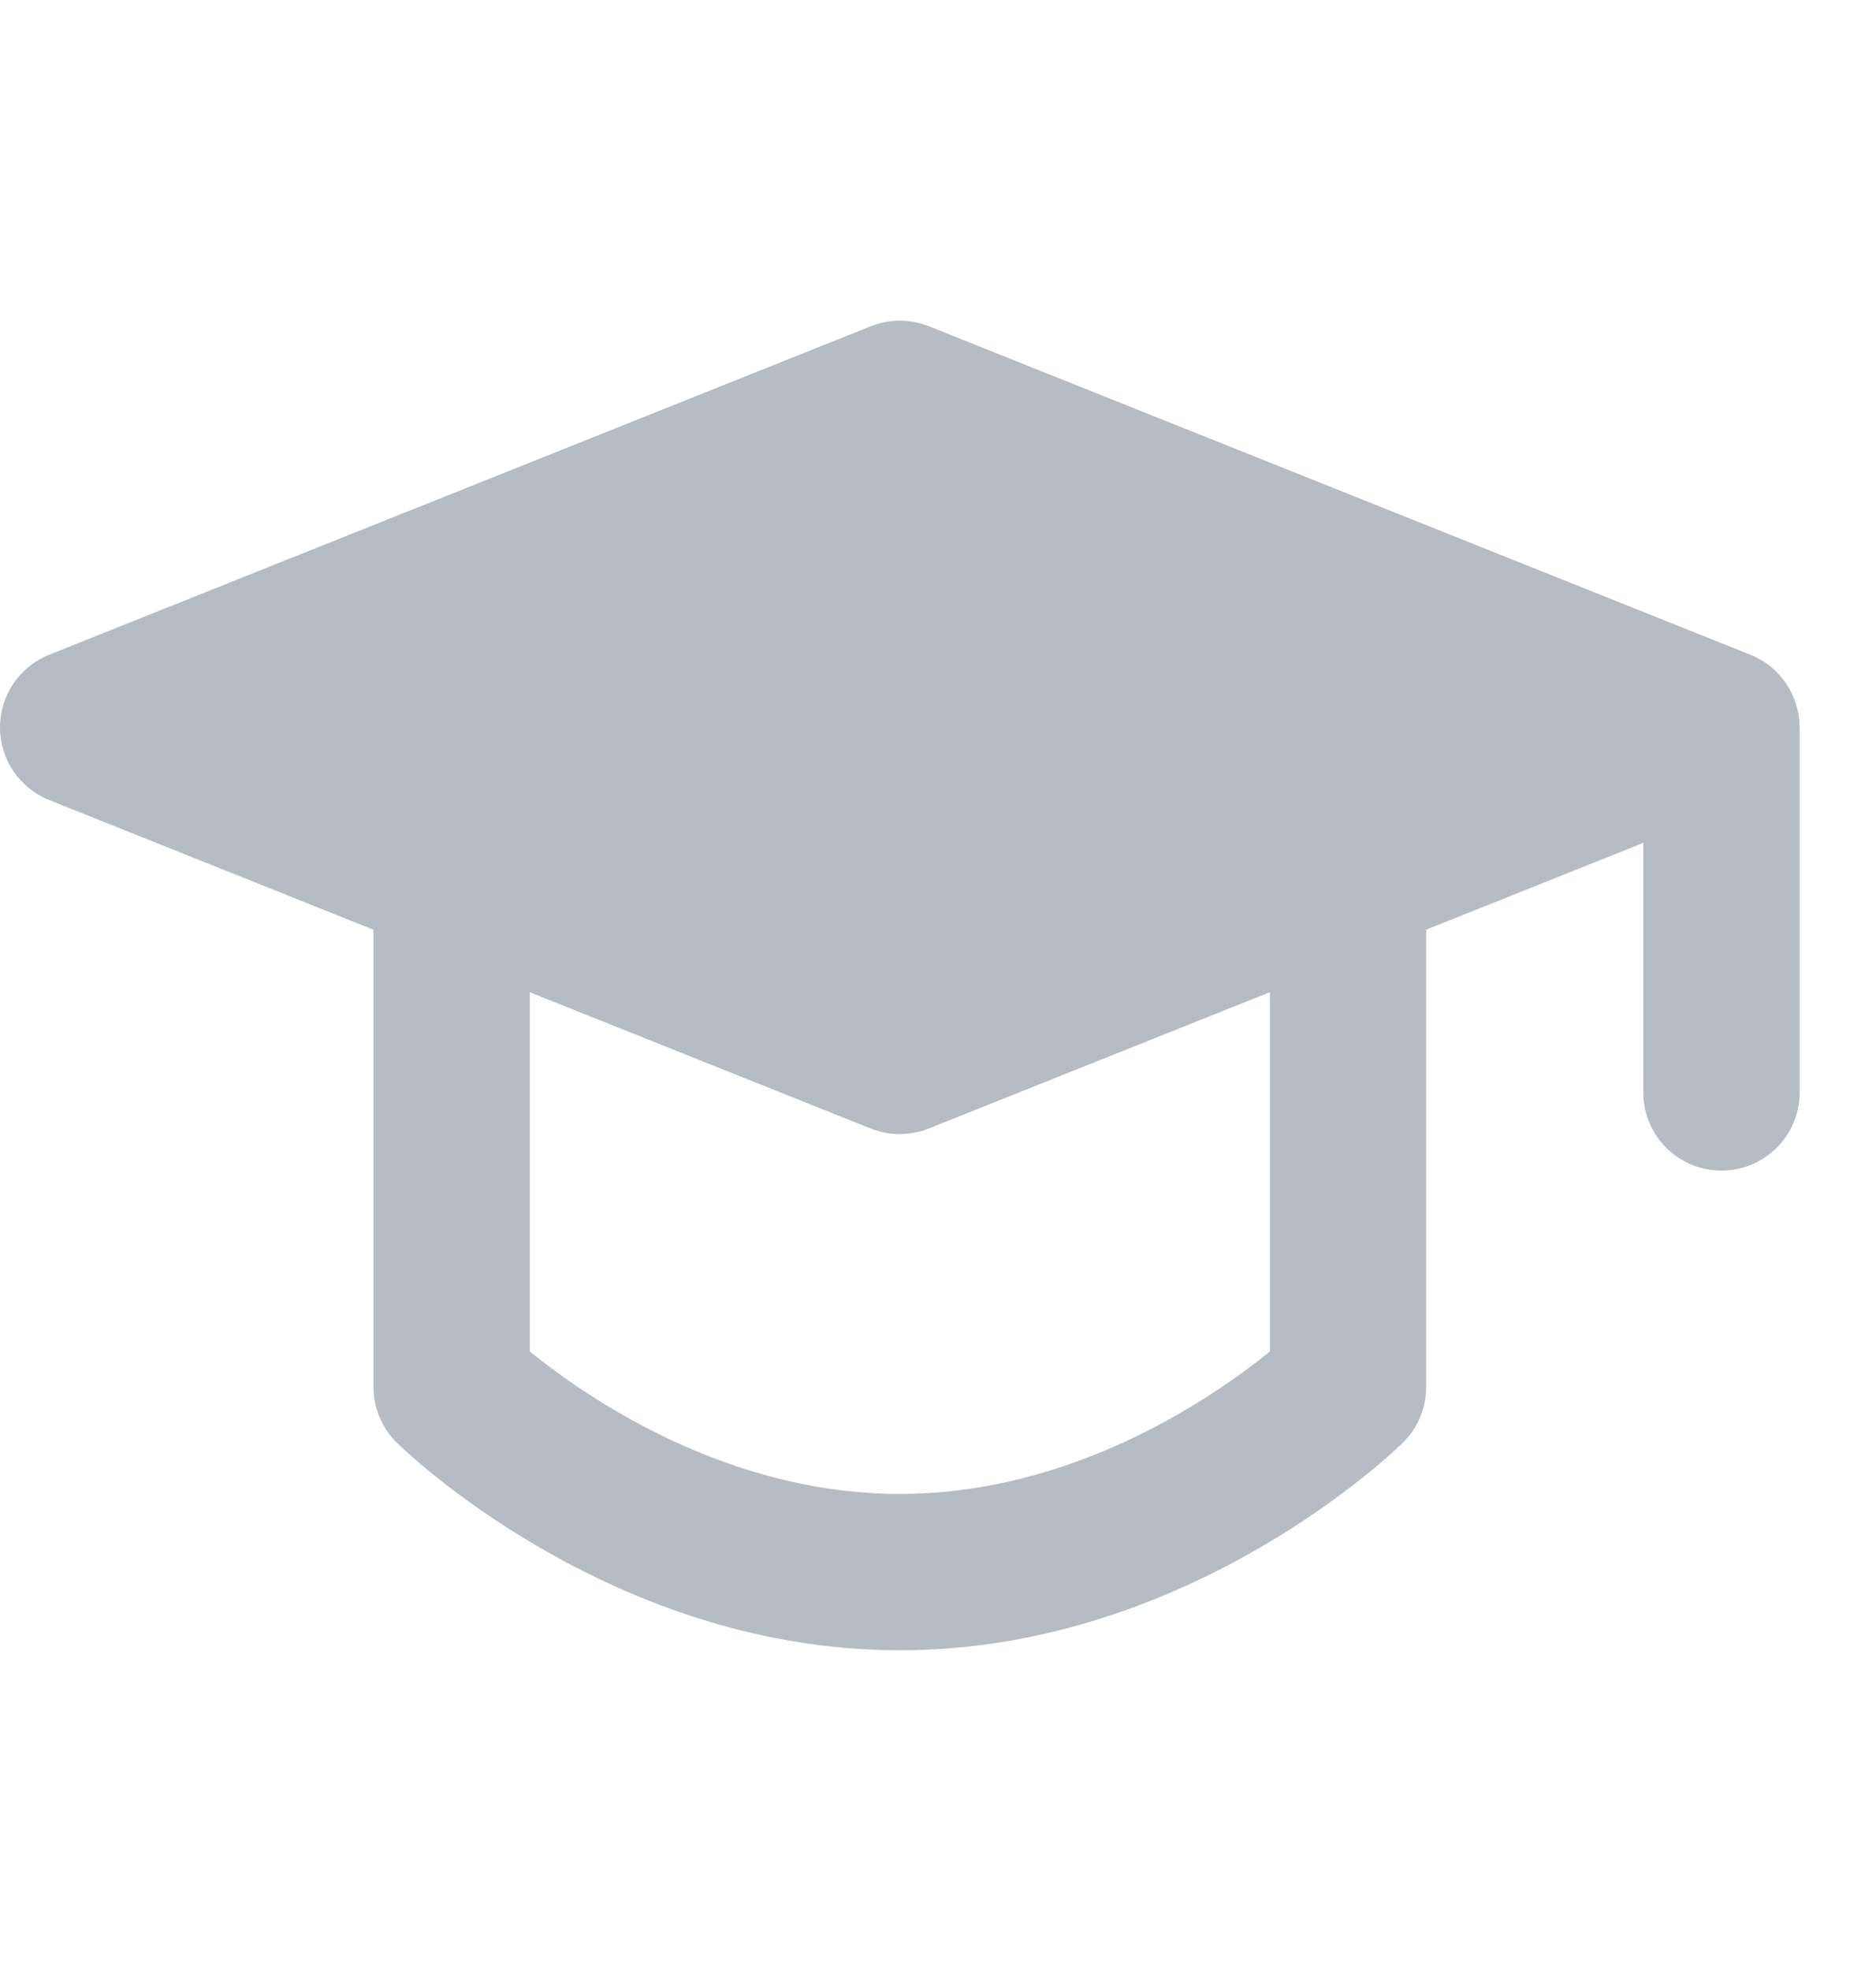
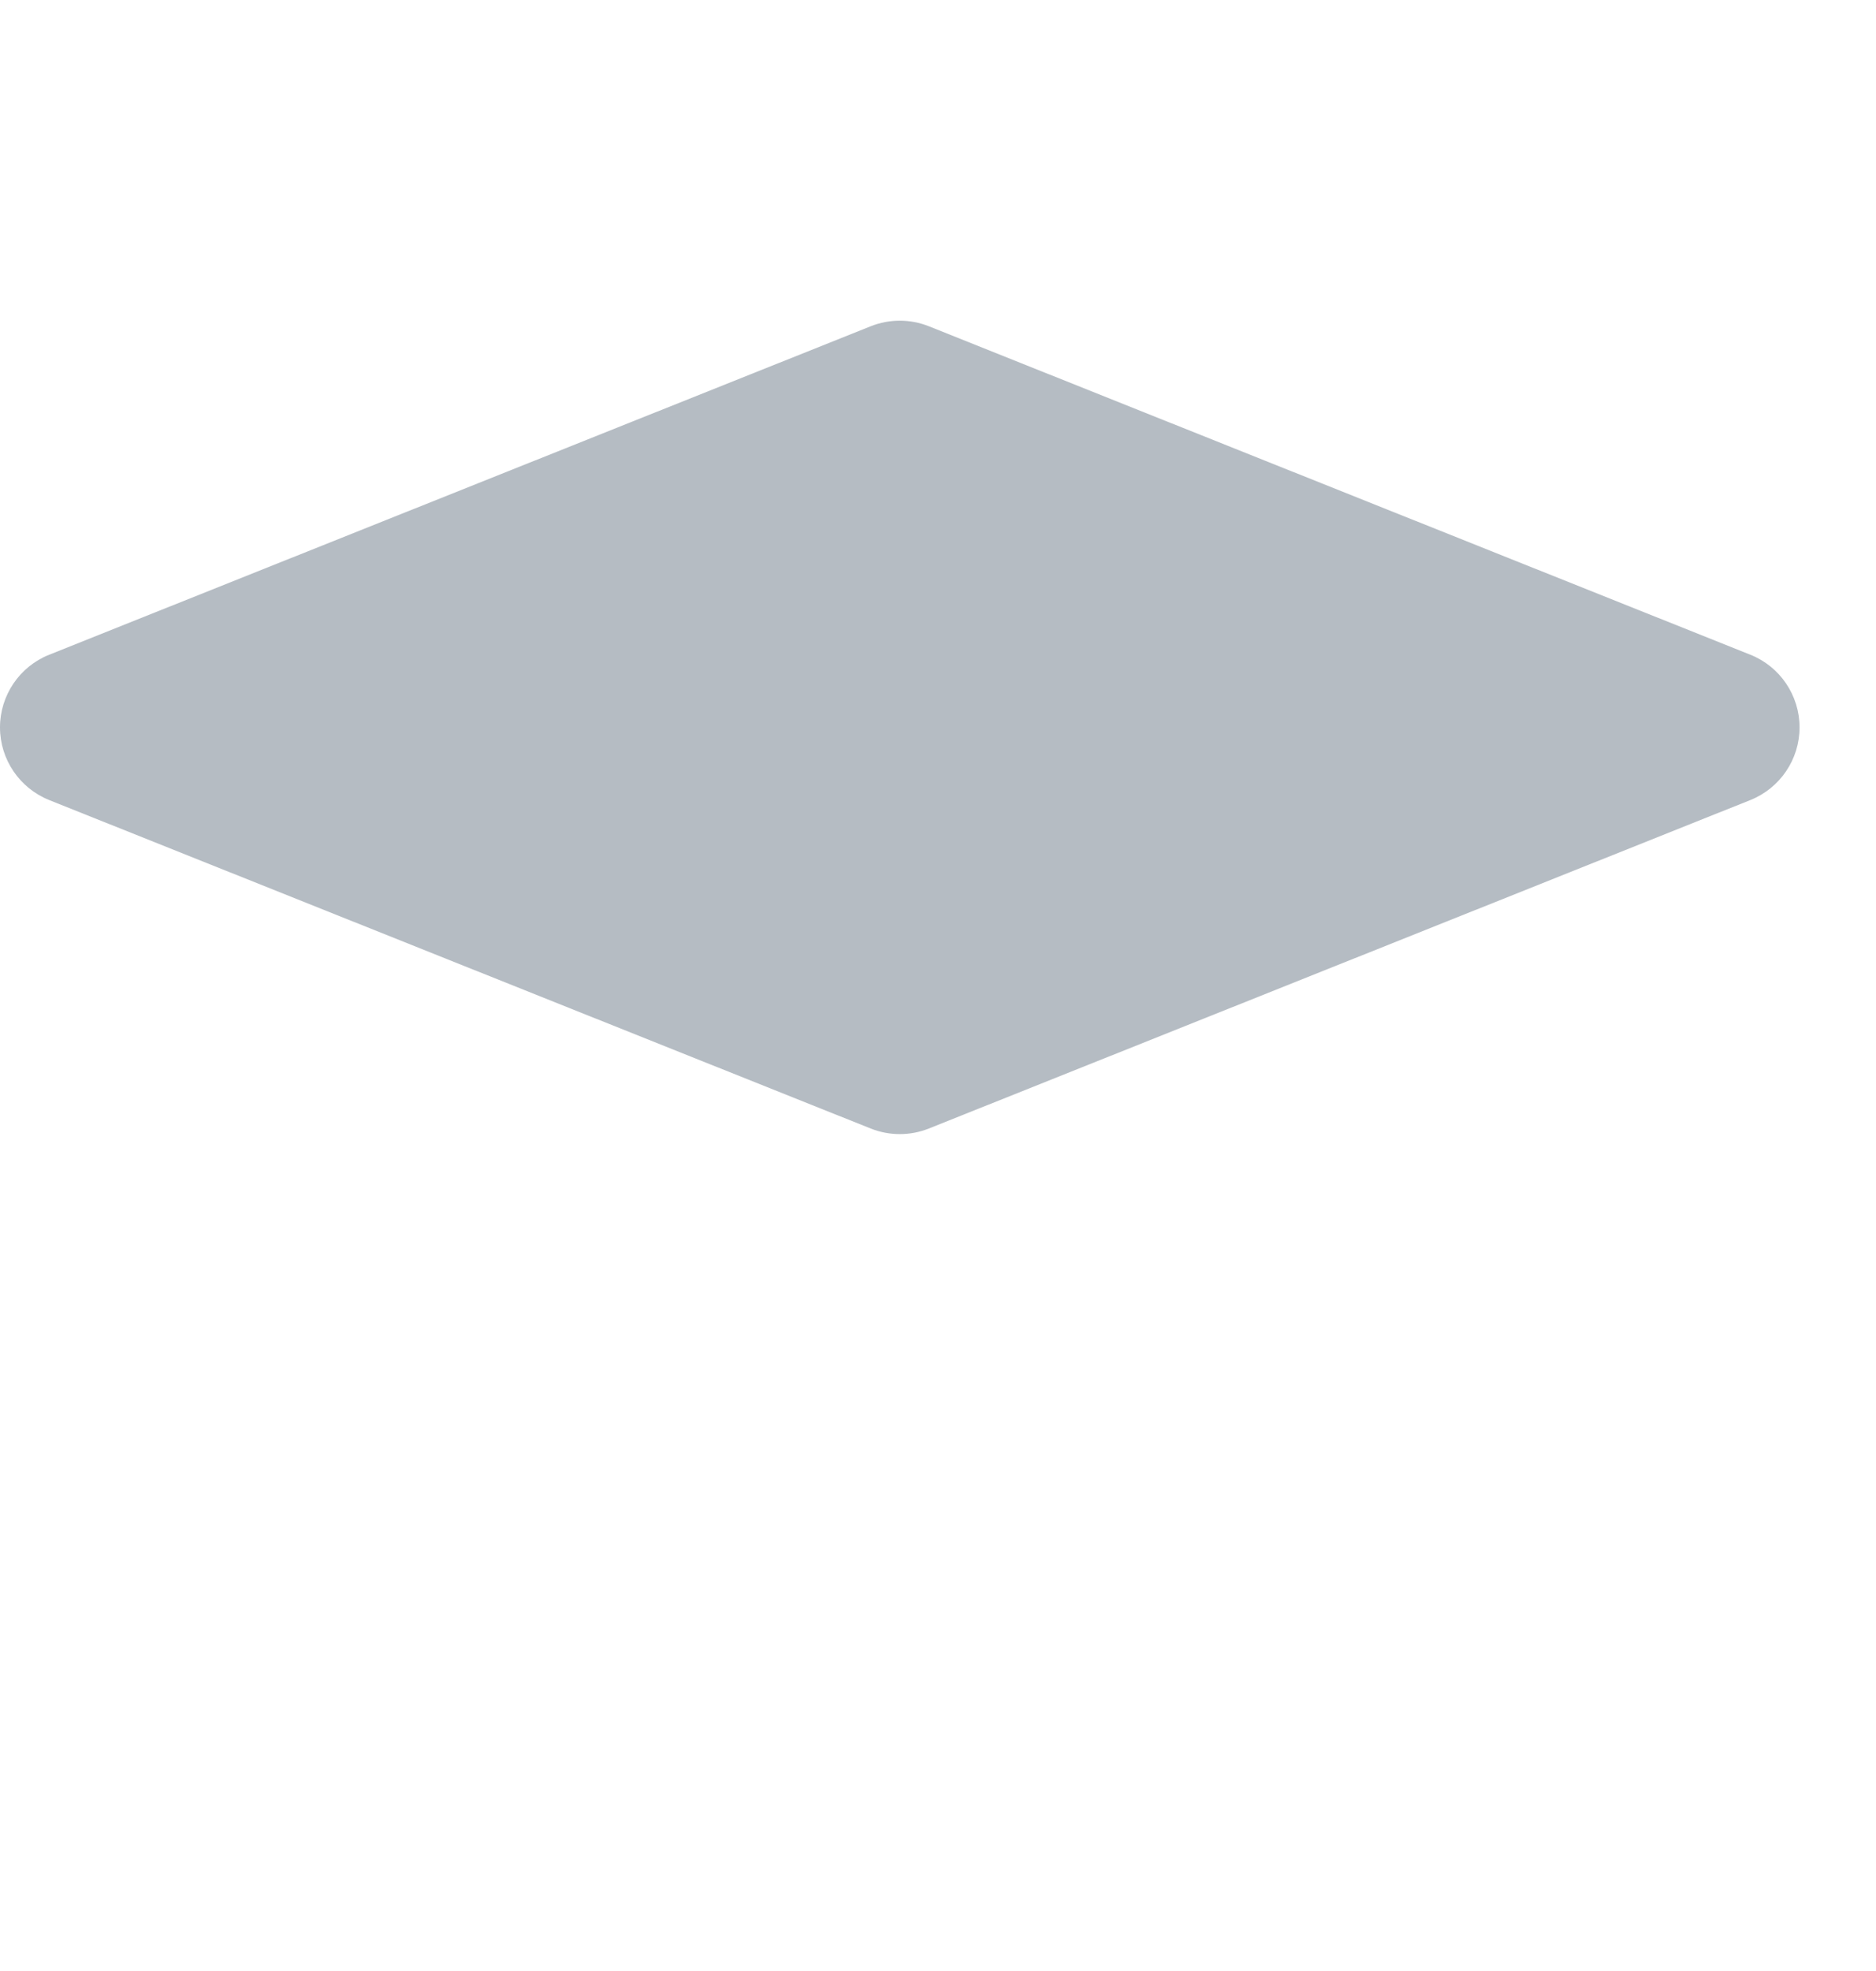
<svg xmlns="http://www.w3.org/2000/svg" width="20" height="21" viewBox="0 0 20 21" fill="none">
  <path d="M0.834 7.75L9.593 4.25L18.352 7.75L9.593 11.25L0.834 7.75Z" fill="#B5BCC3" />
  <path fill-rule="evenodd" clip-rule="evenodd" d="M9.283 3.476C9.482 3.397 9.703 3.397 9.902 3.476L18.661 6.976C18.977 7.102 19.185 7.409 19.185 7.75C19.185 8.091 18.977 8.397 18.661 8.524L9.902 12.024C9.703 12.103 9.482 12.103 9.283 12.024L0.524 8.524C0.208 8.397 0 8.091 0 7.75C0 7.409 0.208 7.102 0.524 6.976L9.283 3.476ZM3.079 7.75L9.592 10.352L16.106 7.75L9.592 5.147L3.079 7.75Z" fill="#B5BCC3" />
-   <path fill-rule="evenodd" clip-rule="evenodd" d="M18.352 6.962C18.813 6.962 19.186 7.335 19.186 7.796V11.639C19.186 12.099 18.813 12.472 18.352 12.472C17.892 12.472 17.519 12.099 17.519 11.639V7.796C17.519 7.335 17.892 6.962 18.352 6.962ZM4.816 8.76C5.276 8.76 5.649 9.133 5.649 9.594V14.4C5.663 14.411 5.678 14.423 5.693 14.435C5.898 14.599 6.201 14.821 6.583 15.043C7.354 15.492 8.402 15.917 9.593 15.917C10.784 15.917 11.833 15.492 12.603 15.043C12.985 14.821 13.289 14.599 13.494 14.435C13.509 14.423 13.524 14.411 13.538 14.4V9.594C13.538 9.133 13.911 8.76 14.371 8.76C14.831 8.76 15.204 9.133 15.204 9.594V14.778C15.204 15.001 15.115 15.215 14.956 15.372L14.371 14.778C14.956 15.372 14.955 15.372 14.955 15.372L14.954 15.374L14.951 15.376L14.943 15.384C14.937 15.39 14.929 15.398 14.919 15.407C14.899 15.426 14.871 15.452 14.836 15.483C14.765 15.547 14.664 15.634 14.535 15.737C14.278 15.942 13.907 16.213 13.441 16.484C12.516 17.022 11.176 17.583 9.593 17.583C8.011 17.583 6.671 17.022 5.746 16.484C5.28 16.213 4.909 15.942 4.652 15.737C4.523 15.634 4.422 15.547 4.351 15.483C4.316 15.452 4.288 15.426 4.268 15.407C4.258 15.398 4.25 15.39 4.244 15.384L4.236 15.376L4.233 15.374L4.232 15.372C4.231 15.372 4.231 15.372 4.816 14.778L4.231 15.372C4.072 15.215 3.982 15.001 3.982 14.778V9.594C3.982 9.133 4.356 8.76 4.816 8.76Z" fill="#B5BCC3" />
</svg>